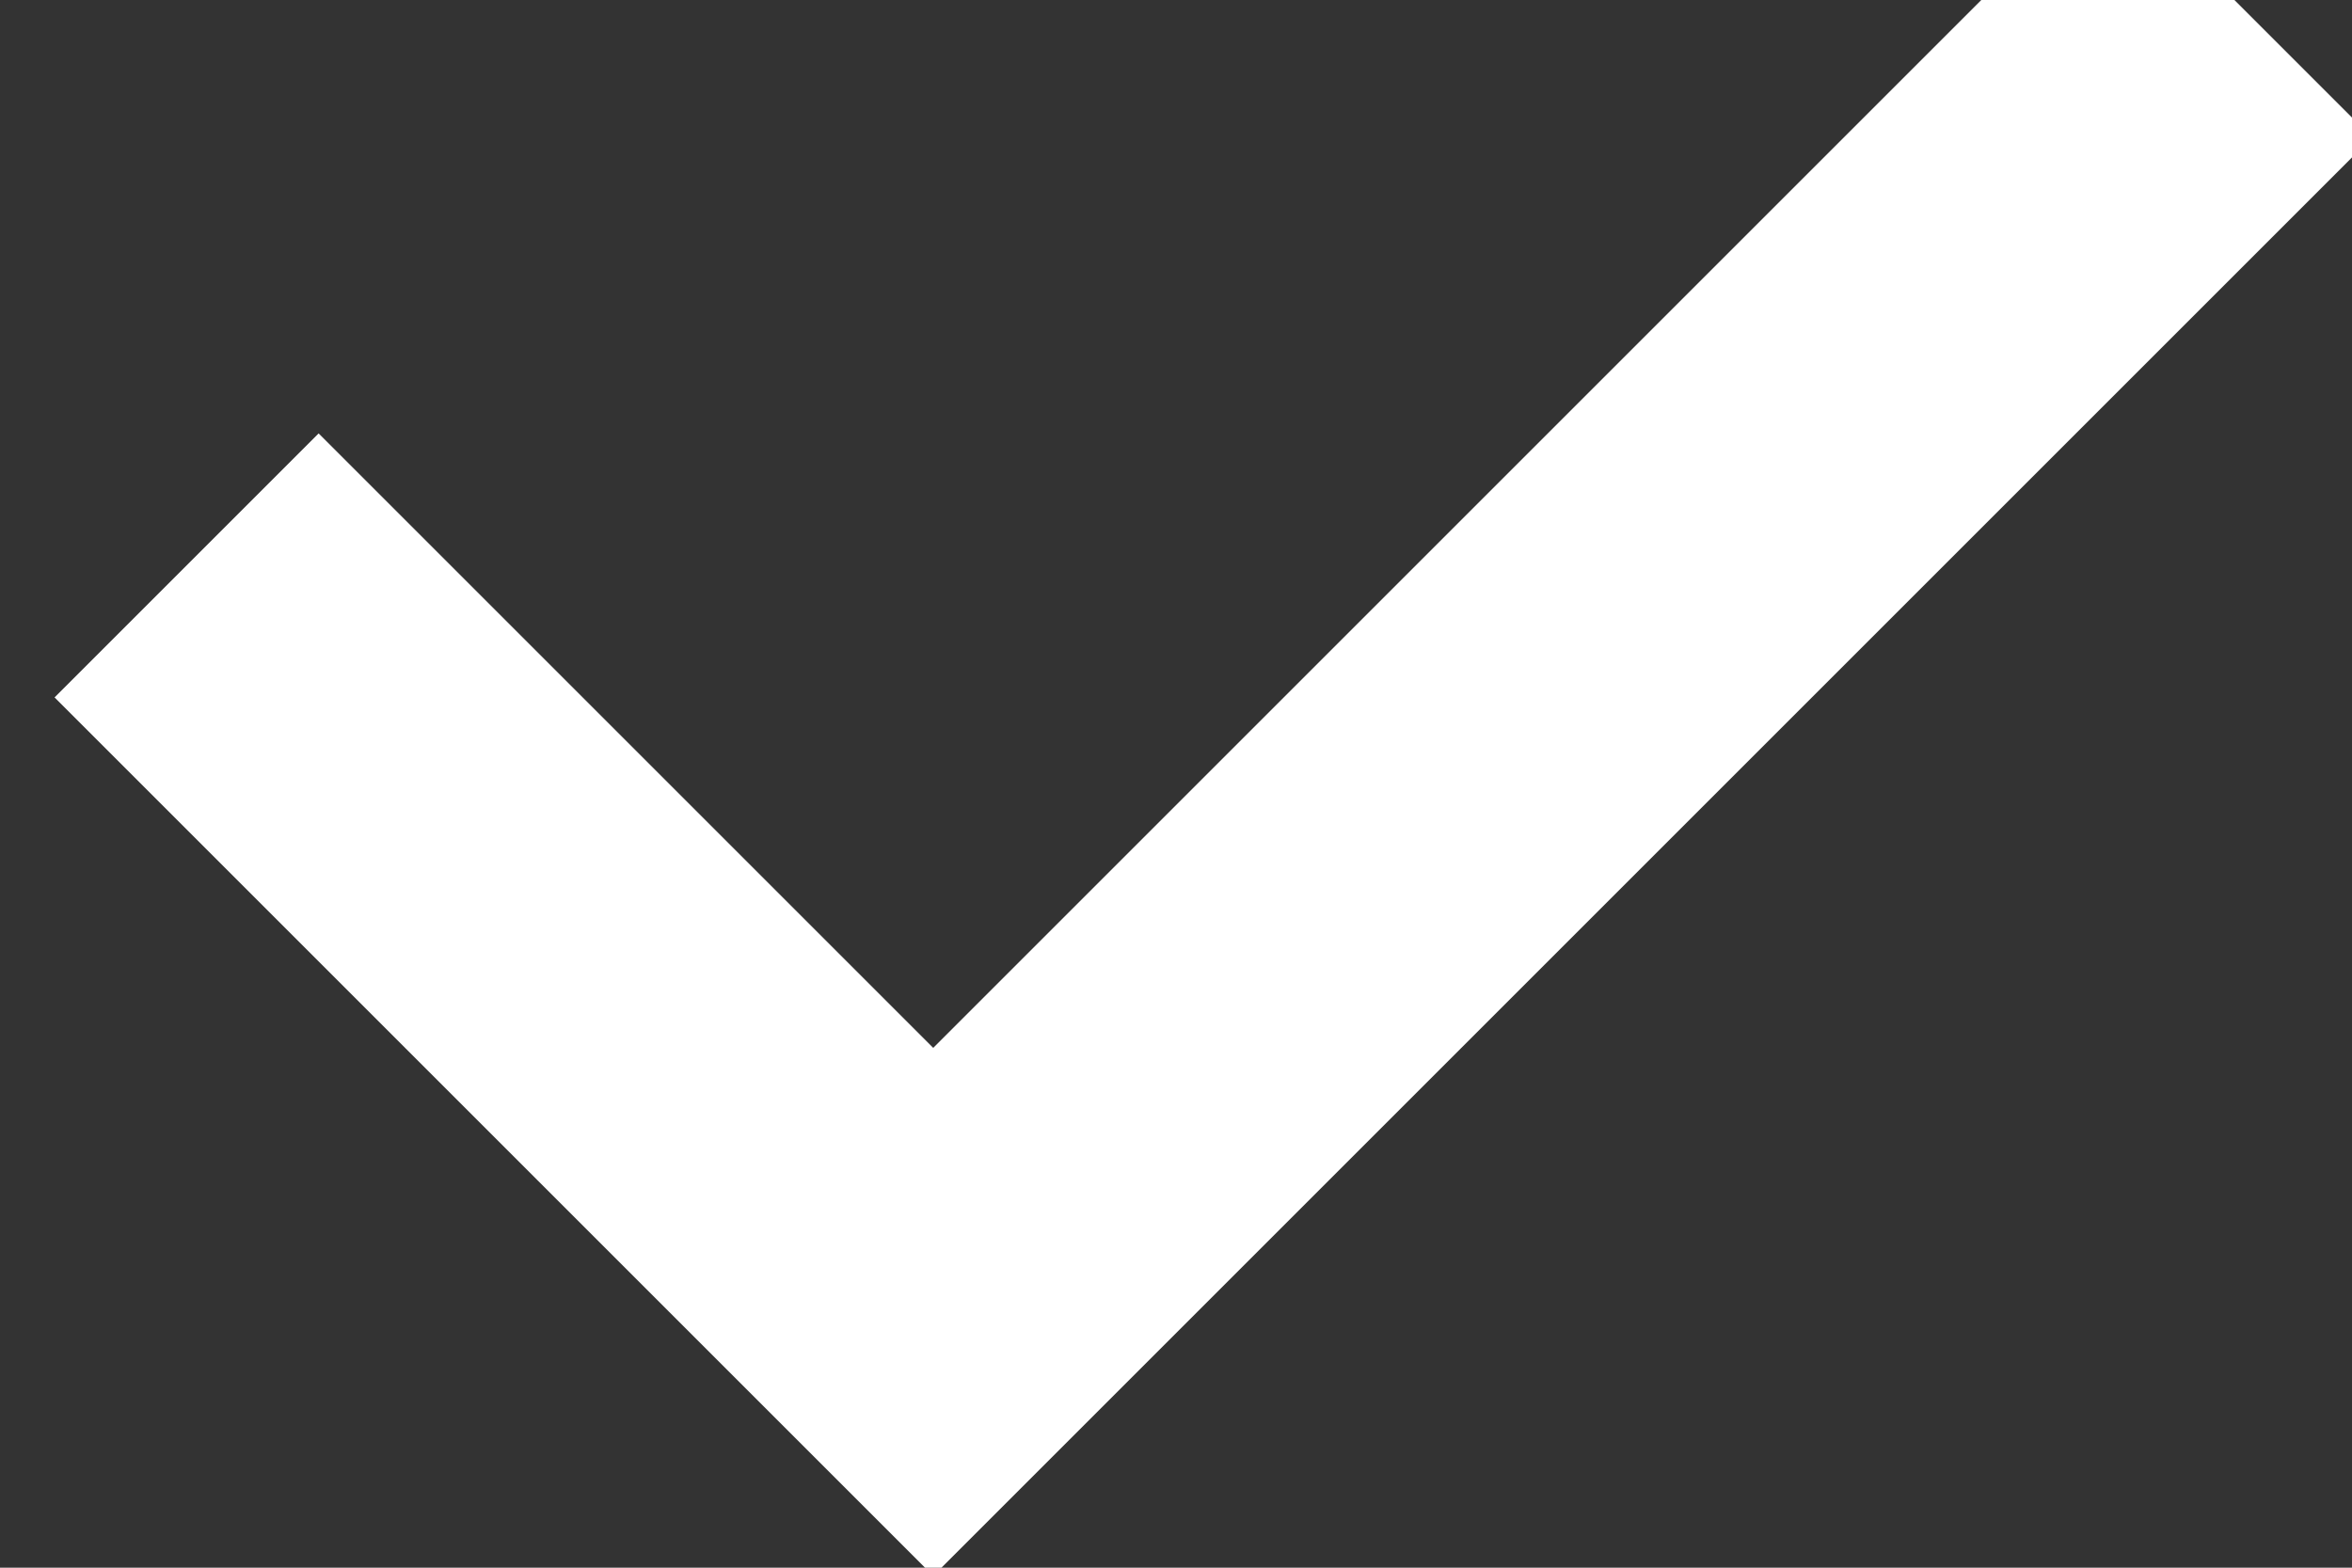
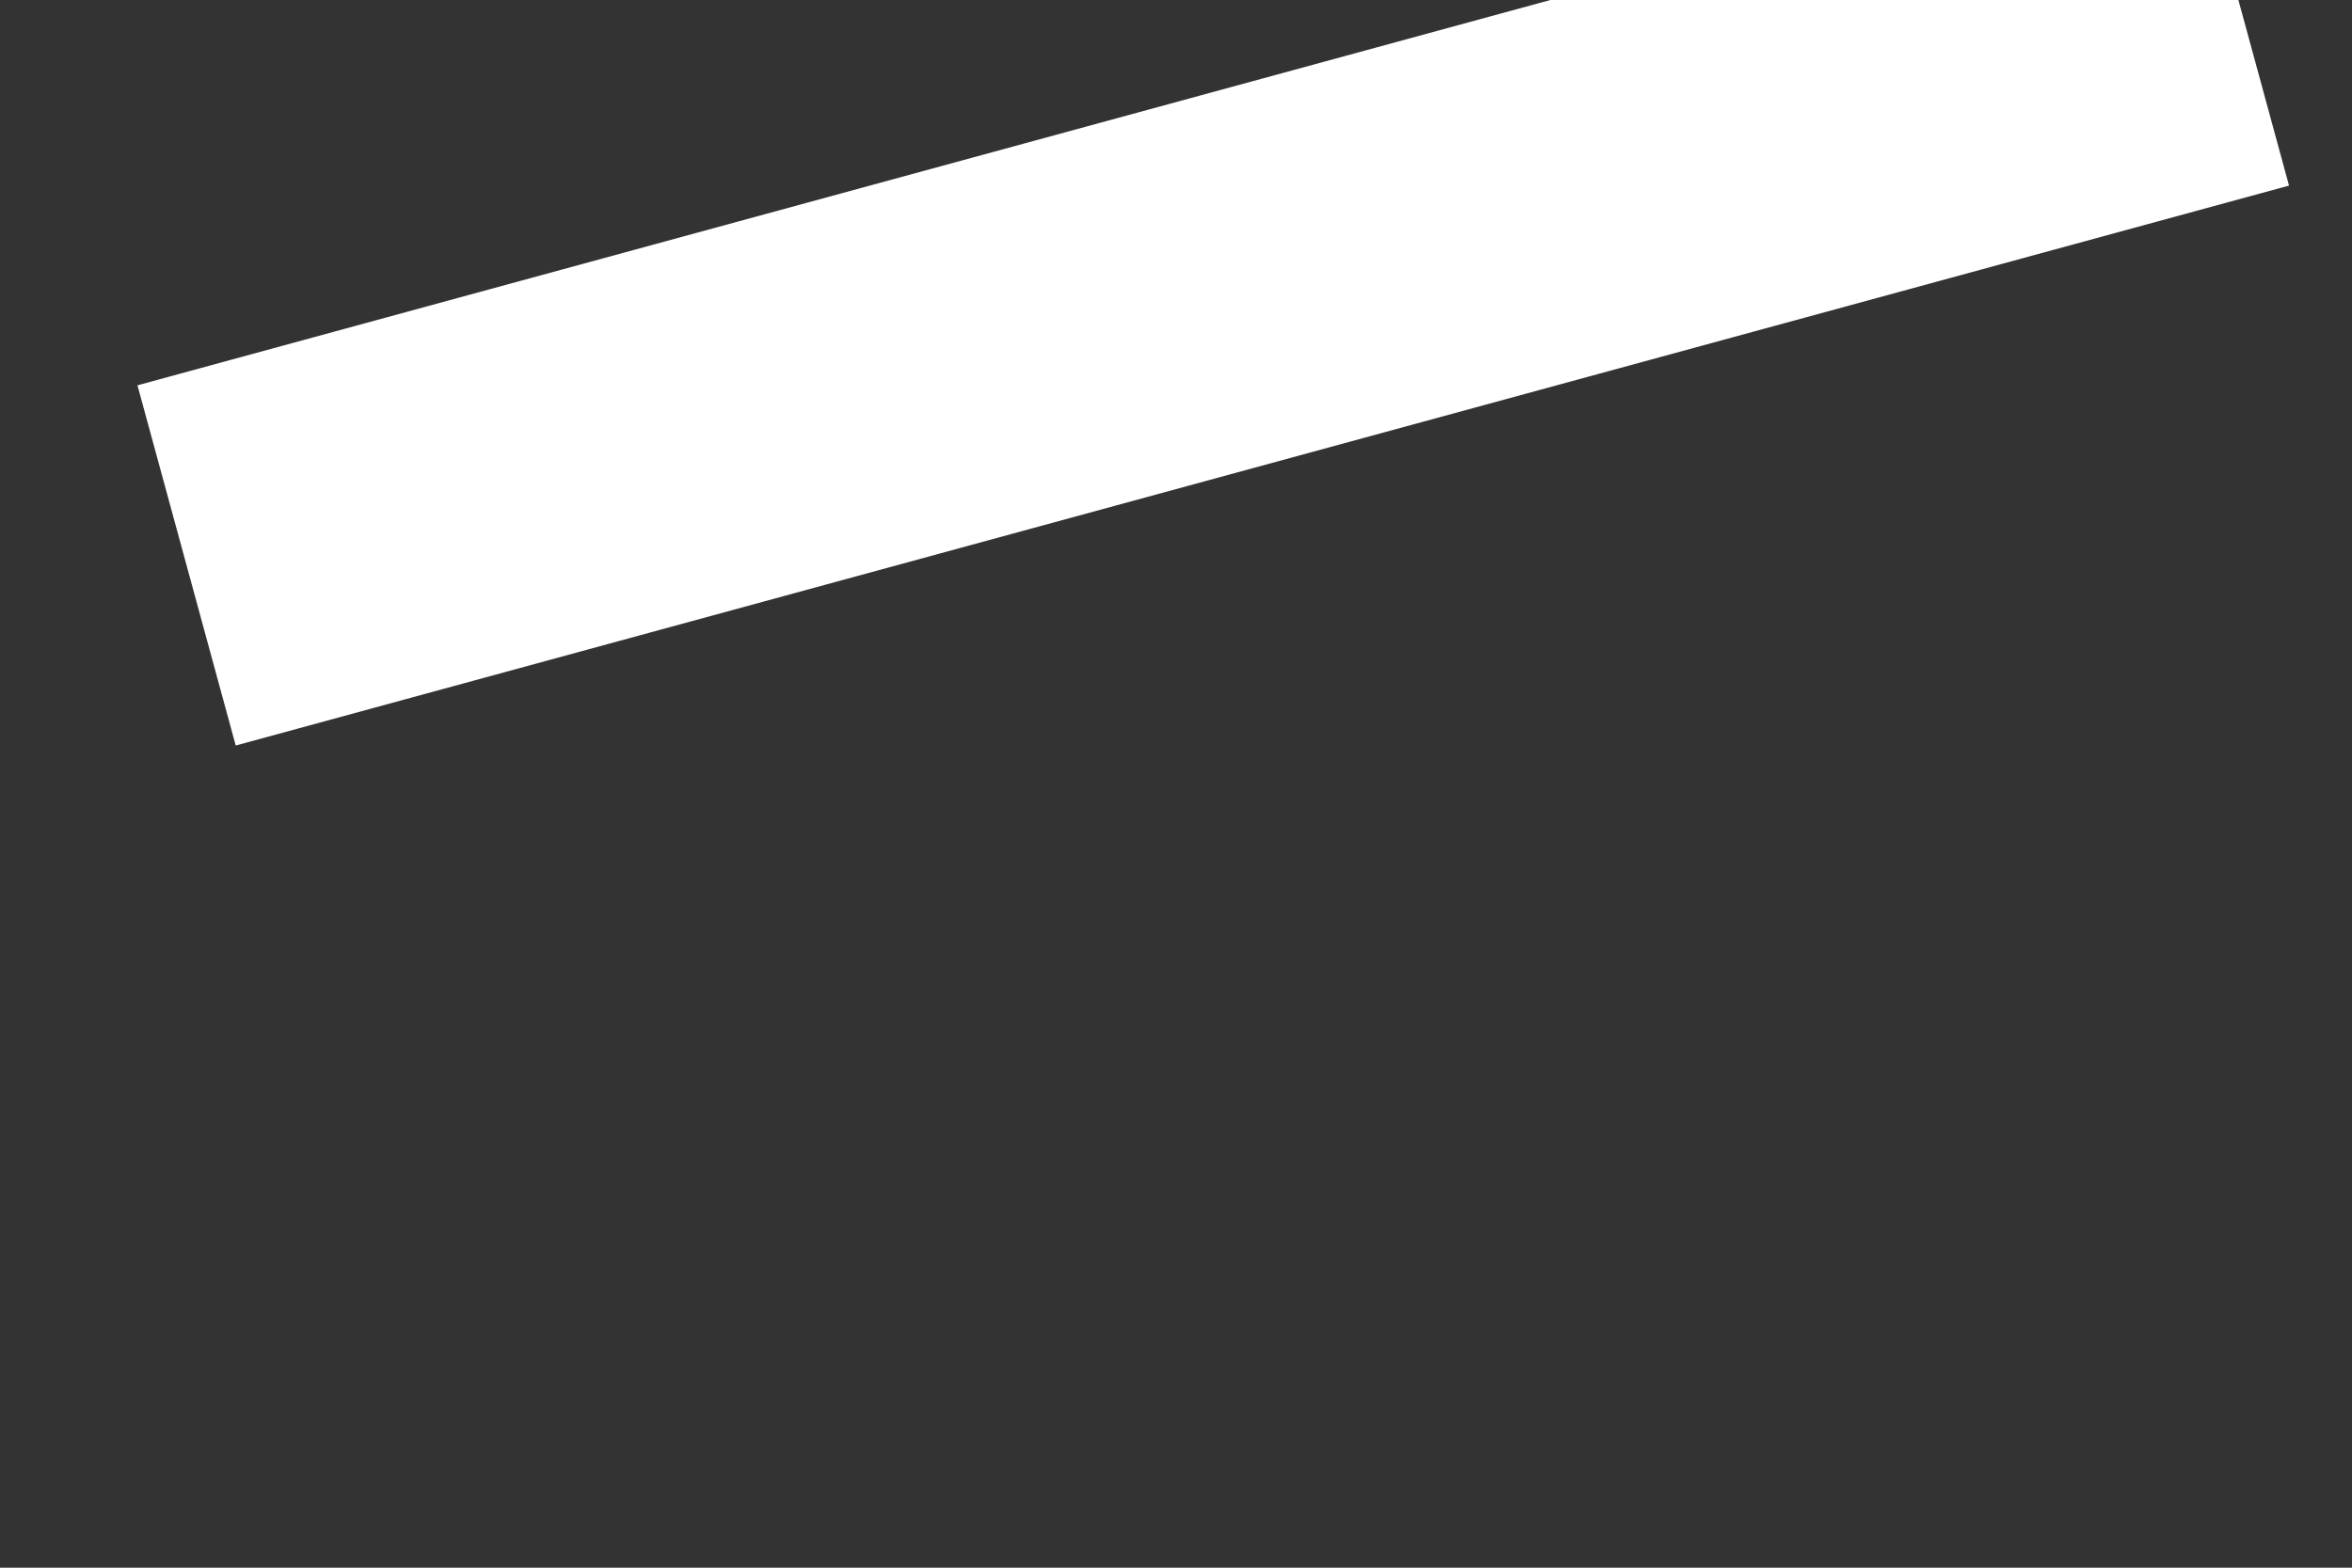
<svg xmlns="http://www.w3.org/2000/svg" width="9" height="6" viewBox="0 0 9 6" fill="none">
  <rect x="0" y="0" width="9" height="6" fill="#333333" stroke="none" />
-   <path d="M0.714 2.164L3.571 5.021L8.571 0.021" stroke="white" stroke-width="1.429" />
+   <path d="M0.714 2.164L8.571 0.021" stroke="white" stroke-width="1.429" />
</svg>